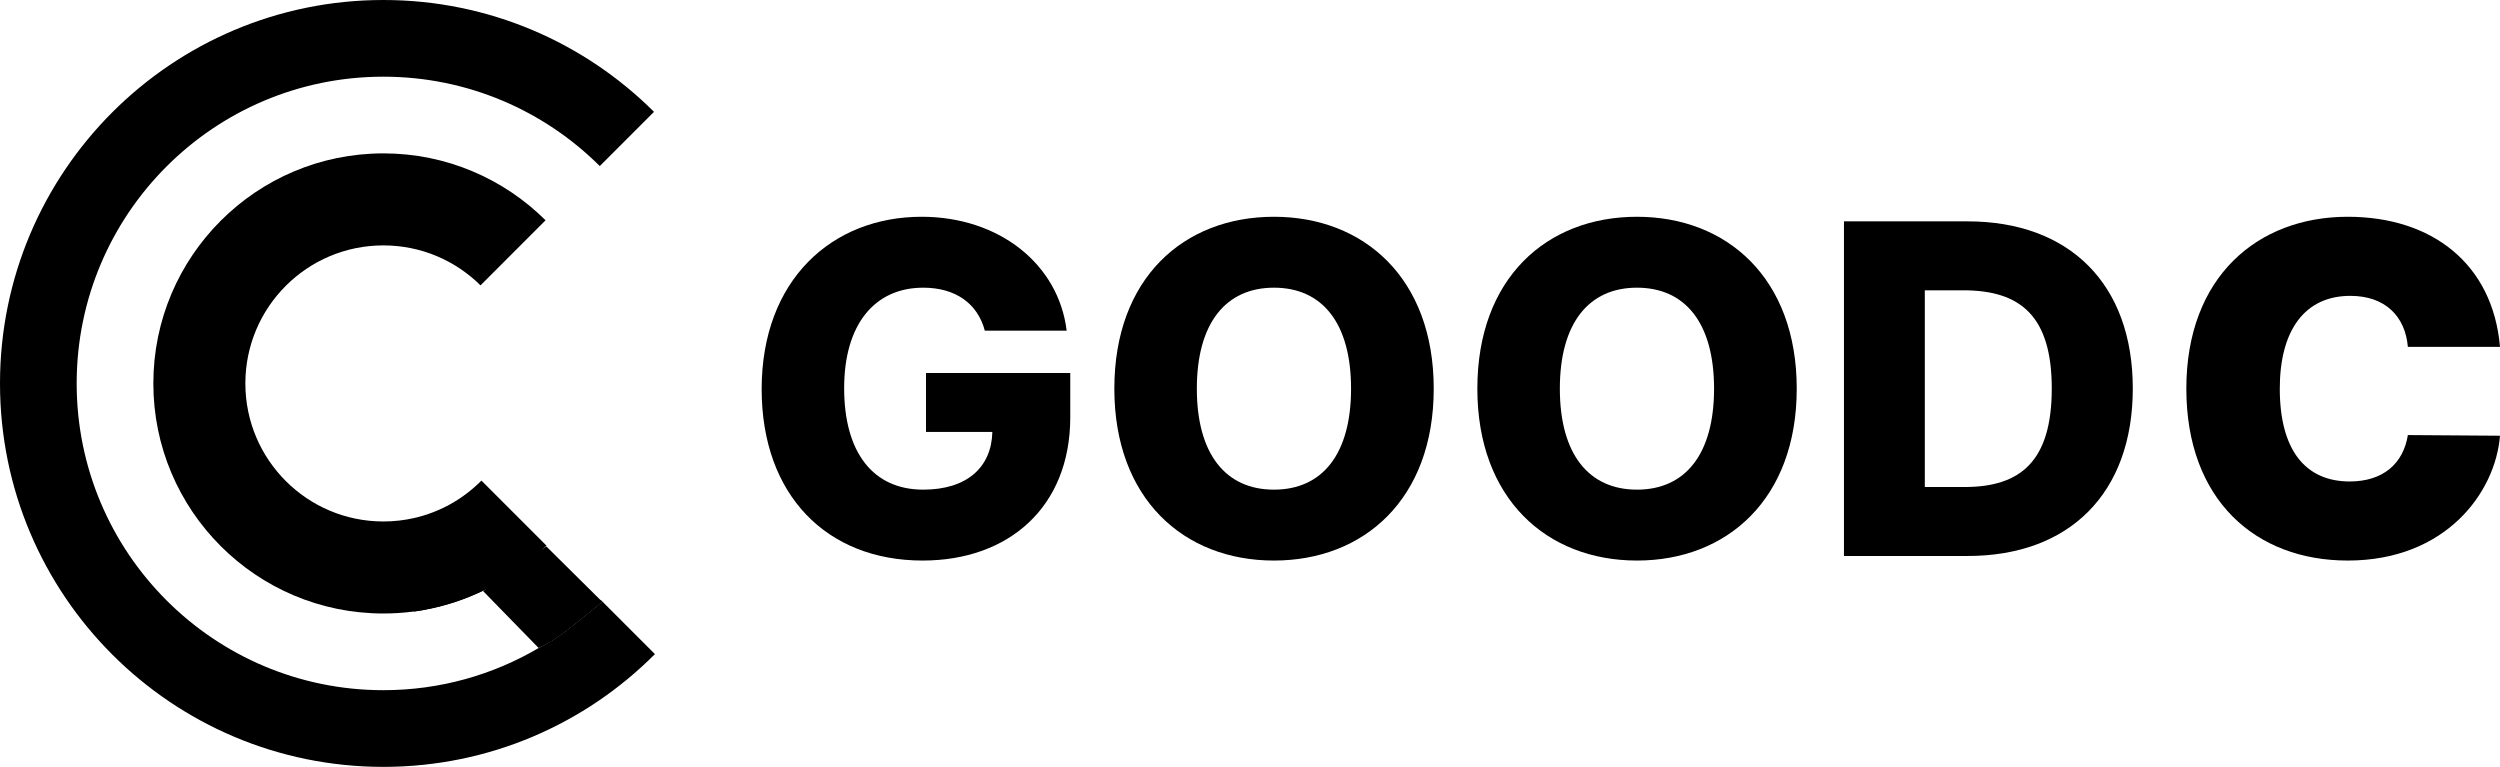
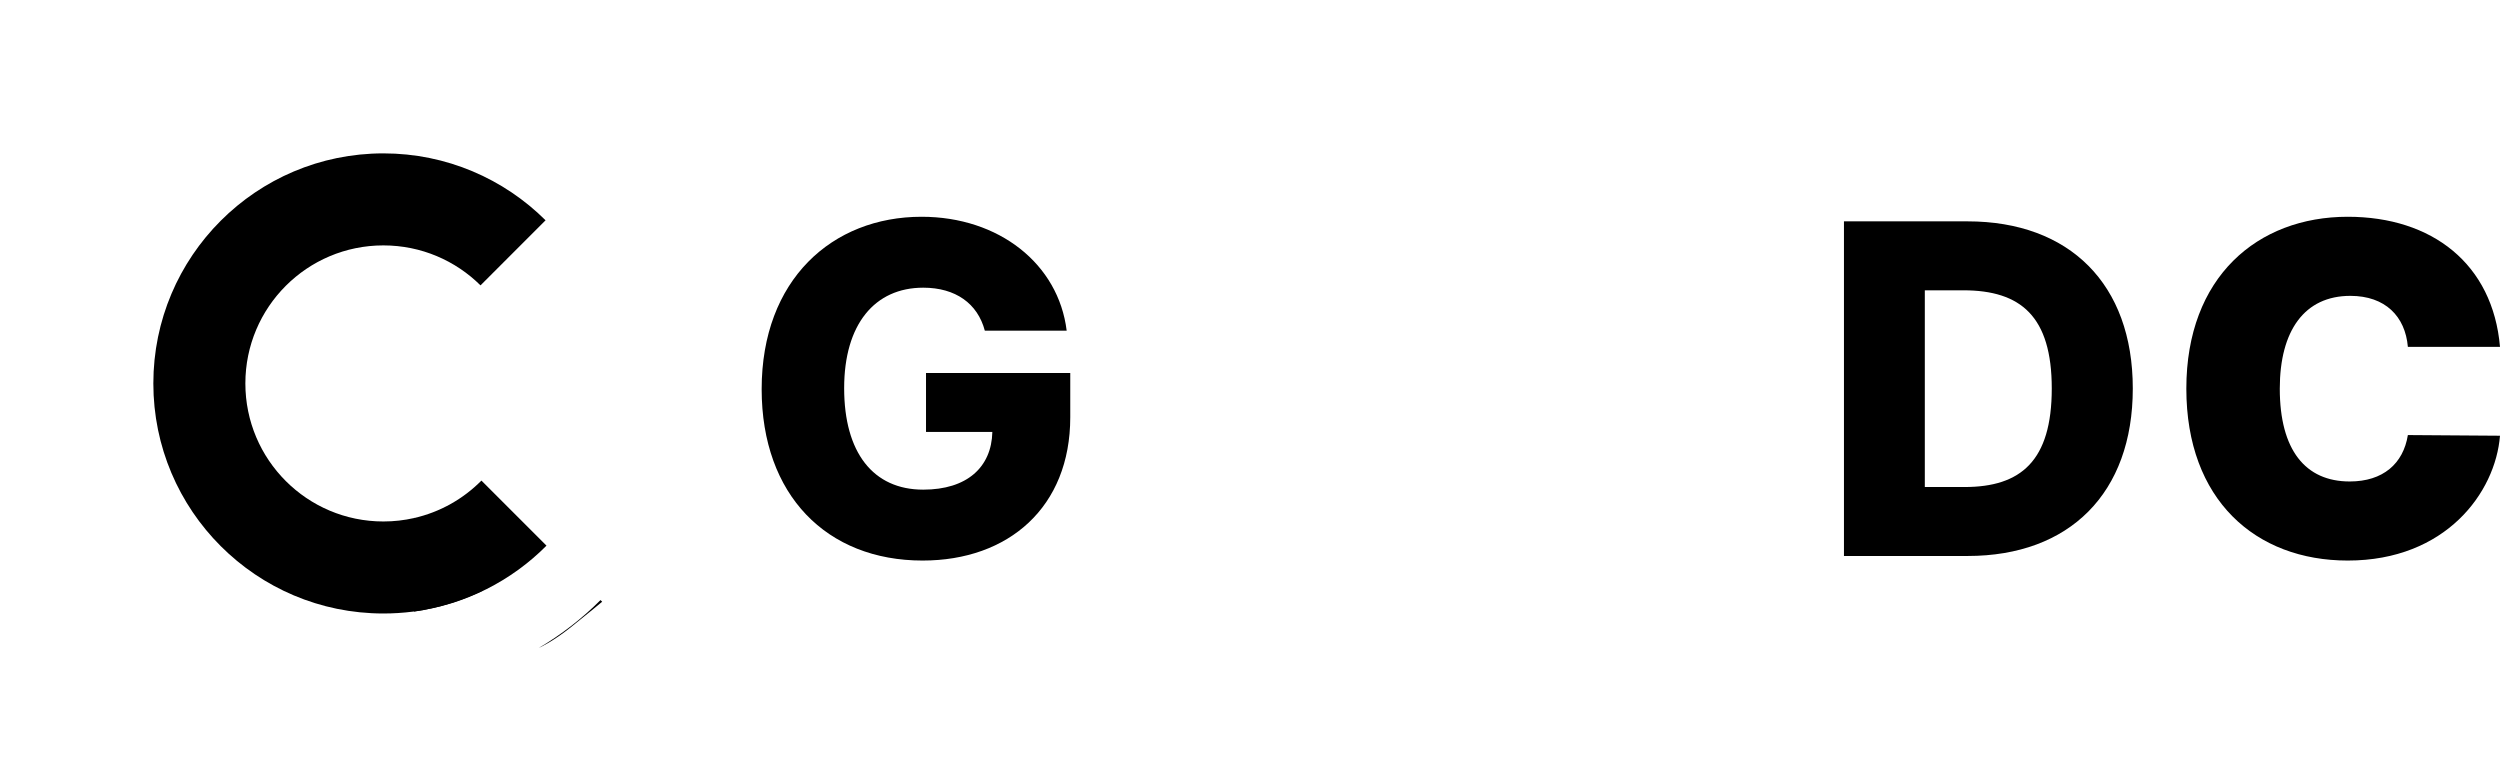
<svg xmlns="http://www.w3.org/2000/svg" width="163" height="50" viewBox="0 0 163 50" fill="none">
  <path d="M64.21 21.559H69.547C69.014 17.212 65.137 14.133 60.088 14.133C54.262 14.133 49.66 18.235 49.66 25.373C49.66 32.276 53.9 36.548 60.152 36.548C65.766 36.548 69.781 33.065 69.781 27.205V24.318H60.376V28.164H64.701C64.647 30.465 63.049 31.925 60.195 31.925C56.925 31.925 55.039 29.506 55.039 25.309C55.039 21.143 57.031 18.757 60.195 18.757C62.304 18.757 63.742 19.791 64.21 21.559Z" fill="black" />
-   <path d="M93.479 25.341C93.479 18.129 88.92 14.133 83.061 14.133C77.182 14.133 72.655 18.129 72.655 25.341C72.655 32.521 77.182 36.548 83.061 36.548C88.92 36.548 93.479 32.553 93.479 25.341ZM88.089 25.341C88.089 29.613 86.214 31.925 83.061 31.925C79.919 31.925 78.034 29.613 78.034 25.341C78.034 21.069 79.919 18.757 83.061 18.757C86.214 18.757 88.089 21.069 88.089 25.341Z" fill="black" />
-   <path d="M117.147 25.341C117.147 18.129 112.588 14.133 106.73 14.133C100.85 14.133 96.323 18.129 96.323 25.341C96.323 32.521 100.85 36.548 106.73 36.548C112.588 36.548 117.147 32.553 117.147 25.341ZM111.757 25.341C111.757 29.613 109.883 31.925 106.73 31.925C103.587 31.925 101.702 29.613 101.702 25.341C101.702 21.069 103.587 18.757 106.73 18.757C109.883 18.757 111.757 21.069 111.757 25.341Z" fill="black" />
  <path d="M128.289 36.25C134.936 36.25 139.058 32.148 139.058 25.33C139.058 18.523 134.936 14.432 128.278 14.432H120.226V36.25H128.289ZM125.498 31.754V18.928H128.012C131.761 18.928 133.775 20.632 133.775 25.33C133.775 30.05 131.761 31.754 128.087 31.754H125.498Z" fill="black" />
  <path d="M163 22.614C162.532 17.202 158.569 14.133 153.073 14.133C147.193 14.133 142.549 18.054 142.549 25.341C142.549 32.596 147.065 36.548 153.073 36.548C159.464 36.548 162.702 32.117 163 28.409L156.993 28.366C156.694 30.231 155.374 31.392 153.201 31.392C150.314 31.392 148.642 29.347 148.642 25.341C148.642 21.548 150.261 19.29 153.243 19.29C155.523 19.29 156.822 20.632 156.993 22.614H163Z" fill="black" />
-   <path d="M31.495 38.535C33.106 37.399 34.009 36.762 35.62 35.625L39.153 39.125L39.262 39.232C39.262 39.232 38.494 39.875 37.244 40.875C36.071 41.814 35.228 42.202 35.129 42.246C35.123 42.249 35.12 42.25 35.12 42.25L31.495 38.535Z" fill="black" />
  <path d="M26.995 33.75L31.495 38.5C31.495 38.5 30.495 39 29.245 39.375C27.995 39.75 26.995 39.875 26.995 39.875V39.868V33.777V33.75Z" fill="black" />
  <path fill-rule="evenodd" clip-rule="evenodd" d="M35.129 42.246C35.228 42.202 36.071 41.814 37.244 40.875C38.494 39.875 39.262 39.232 39.262 39.232L39.153 39.125L39.155 39.124C37.955 40.327 36.602 41.378 35.129 42.246Z" fill="black" />
  <path fill-rule="evenodd" clip-rule="evenodd" d="M26.995 33.777C28.692 33.392 30.206 32.528 31.389 31.334L35.631 35.577C33.358 37.863 30.352 39.421 26.995 39.868V33.777Z" fill="black" />
  <path d="M24.996 34C20.026 34 15.998 29.971 15.998 25C15.998 20.029 20.026 16 24.996 16C27.466 16 29.703 16.995 31.329 18.606L35.571 14.363C32.859 11.667 29.122 10 24.996 10C16.713 10 9.998 16.716 9.998 25C9.998 33.284 16.713 40 24.996 40C25.646 40 26.285 39.959 26.913 39.879L26.995 39.868V33.777C26.352 33.923 25.683 34 24.996 34Z" fill="black" />
-   <path d="M24.996 45C13.952 45 4.999 36.046 4.999 25C4.999 13.954 13.952 5 24.996 5C30.503 5 35.49 7.226 39.106 10.828L42.641 7.292C38.12 2.786 31.883 0 24.996 0C11.191 0 0 11.193 0 25C0 38.807 11.191 50 24.996 50C31.914 50 38.175 47.189 42.701 42.648L39.166 39.112L39.155 39.124L39.153 39.125L39.262 39.232C39.262 39.232 38.494 39.875 37.244 40.875C36.071 41.814 35.228 42.202 35.129 42.246C32.158 43.996 28.694 45 24.996 45Z" fill="black" />
</svg>